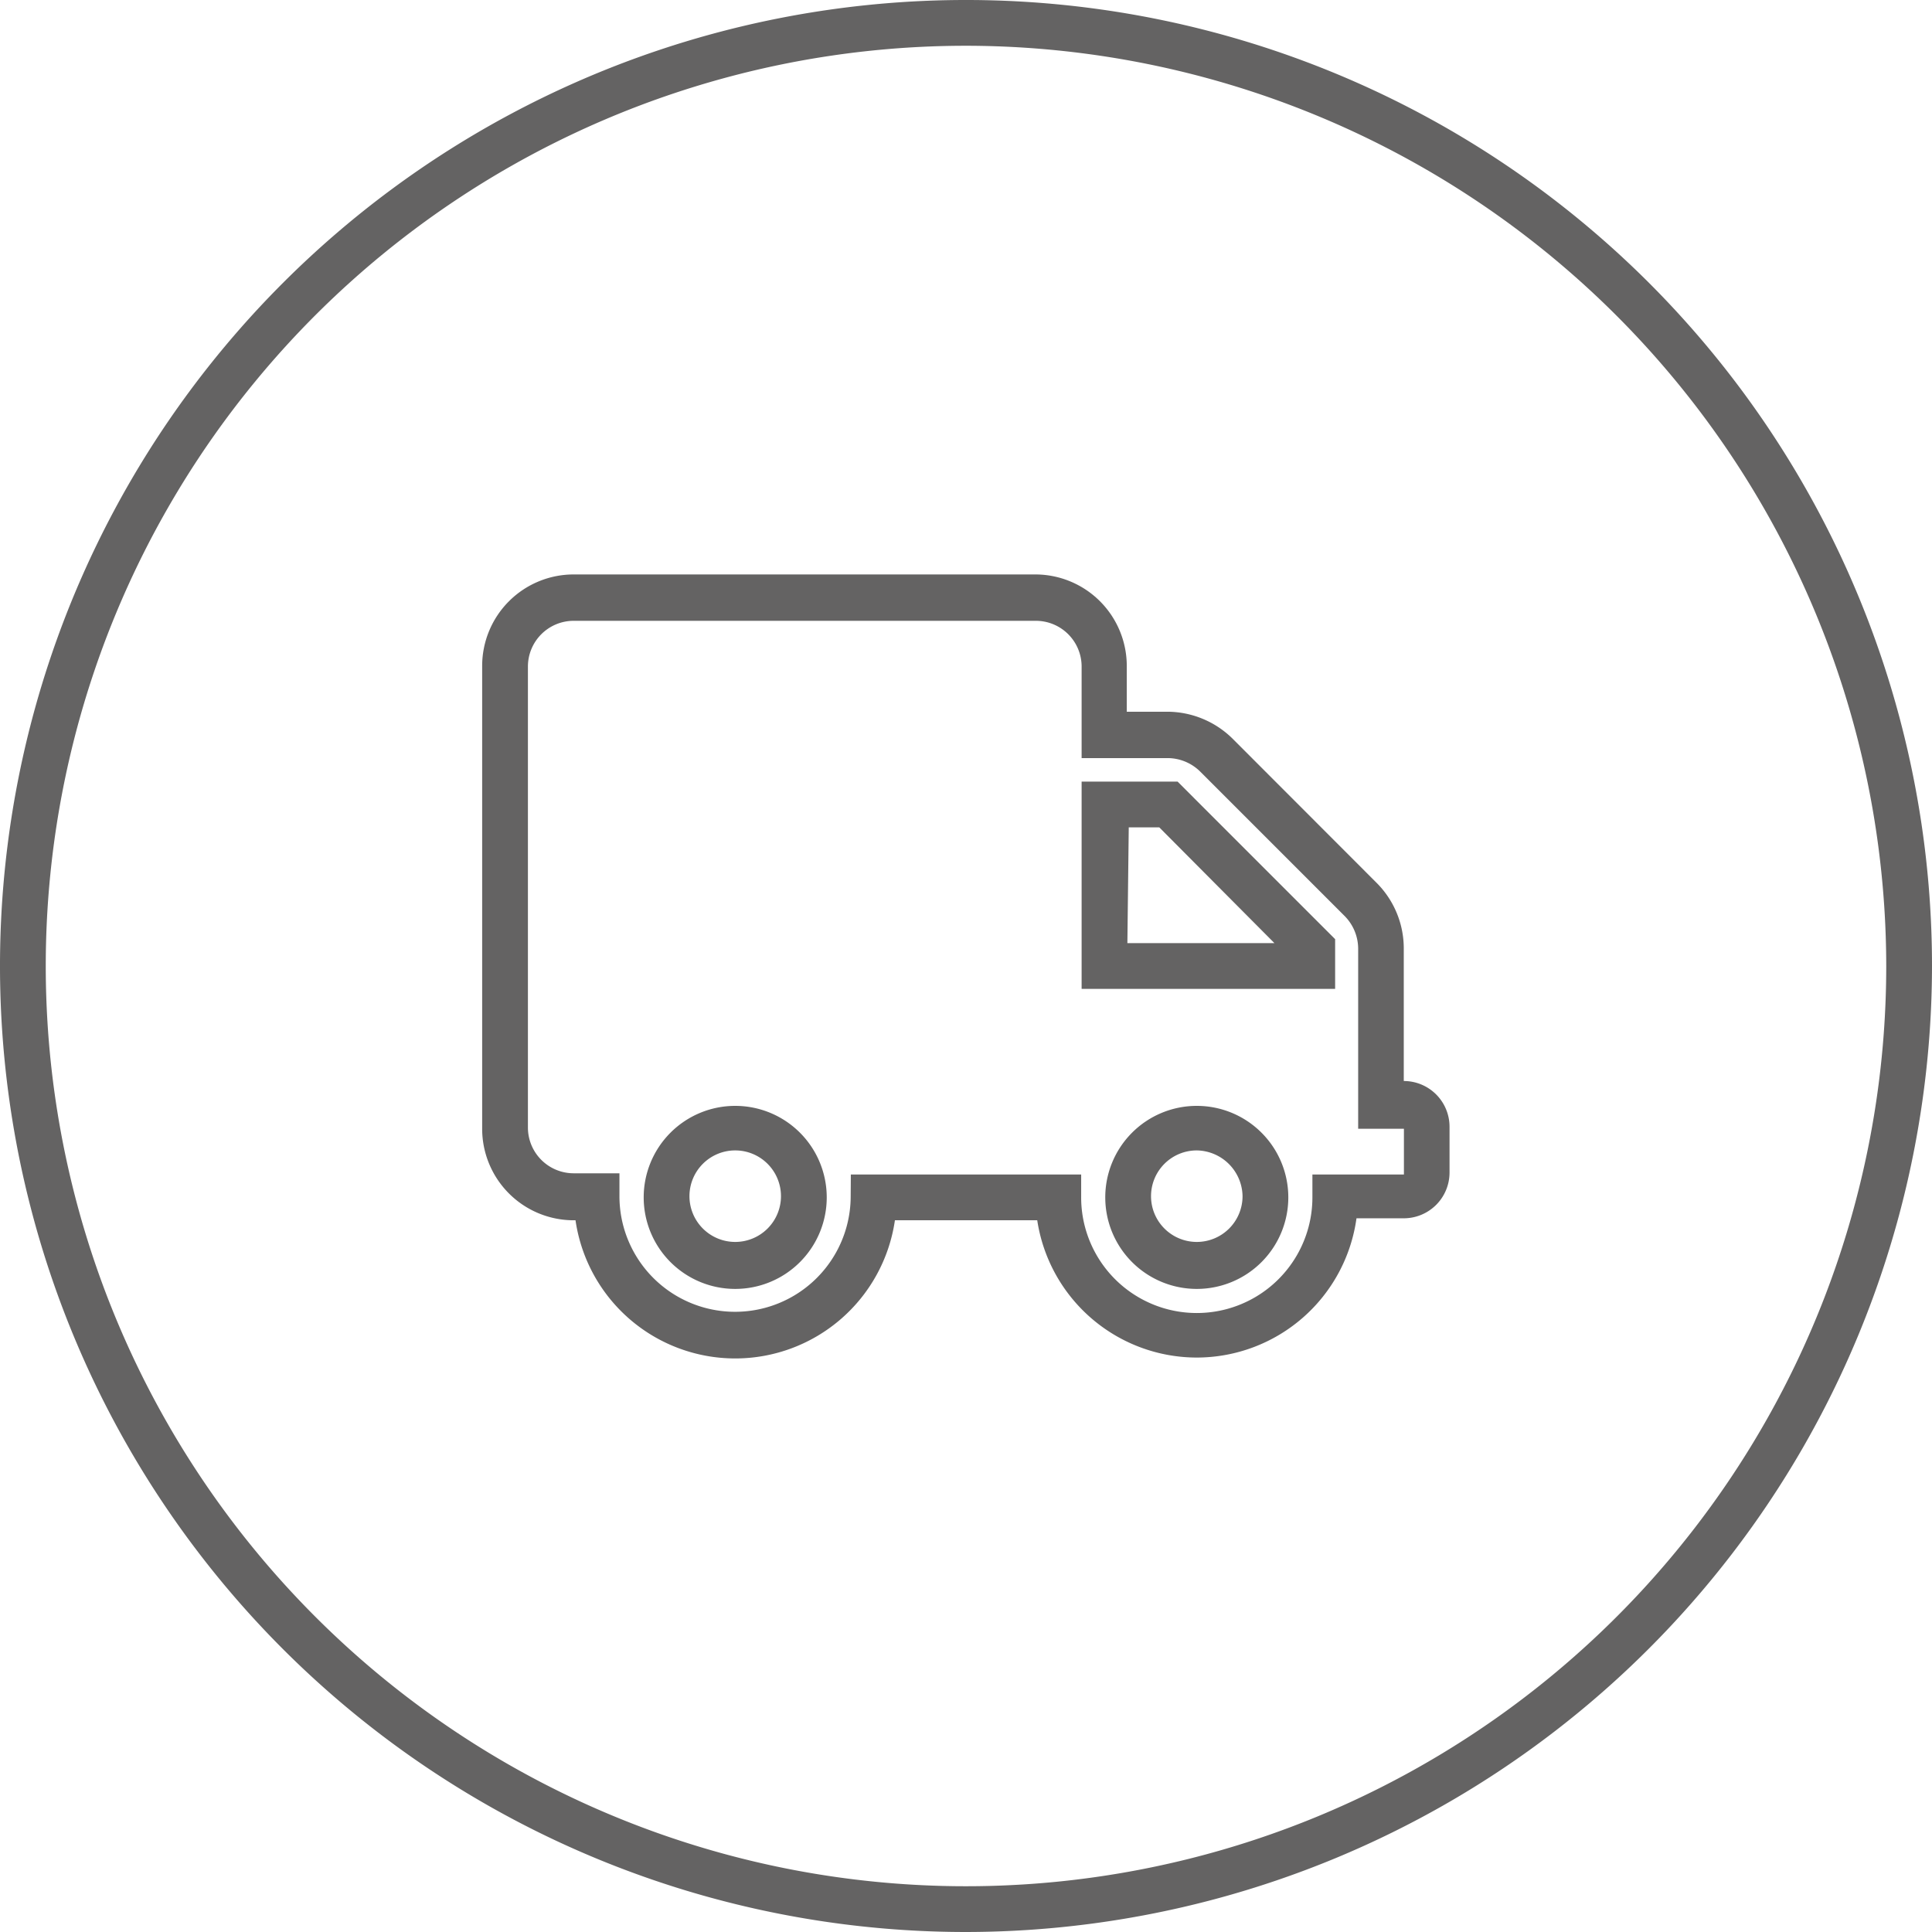
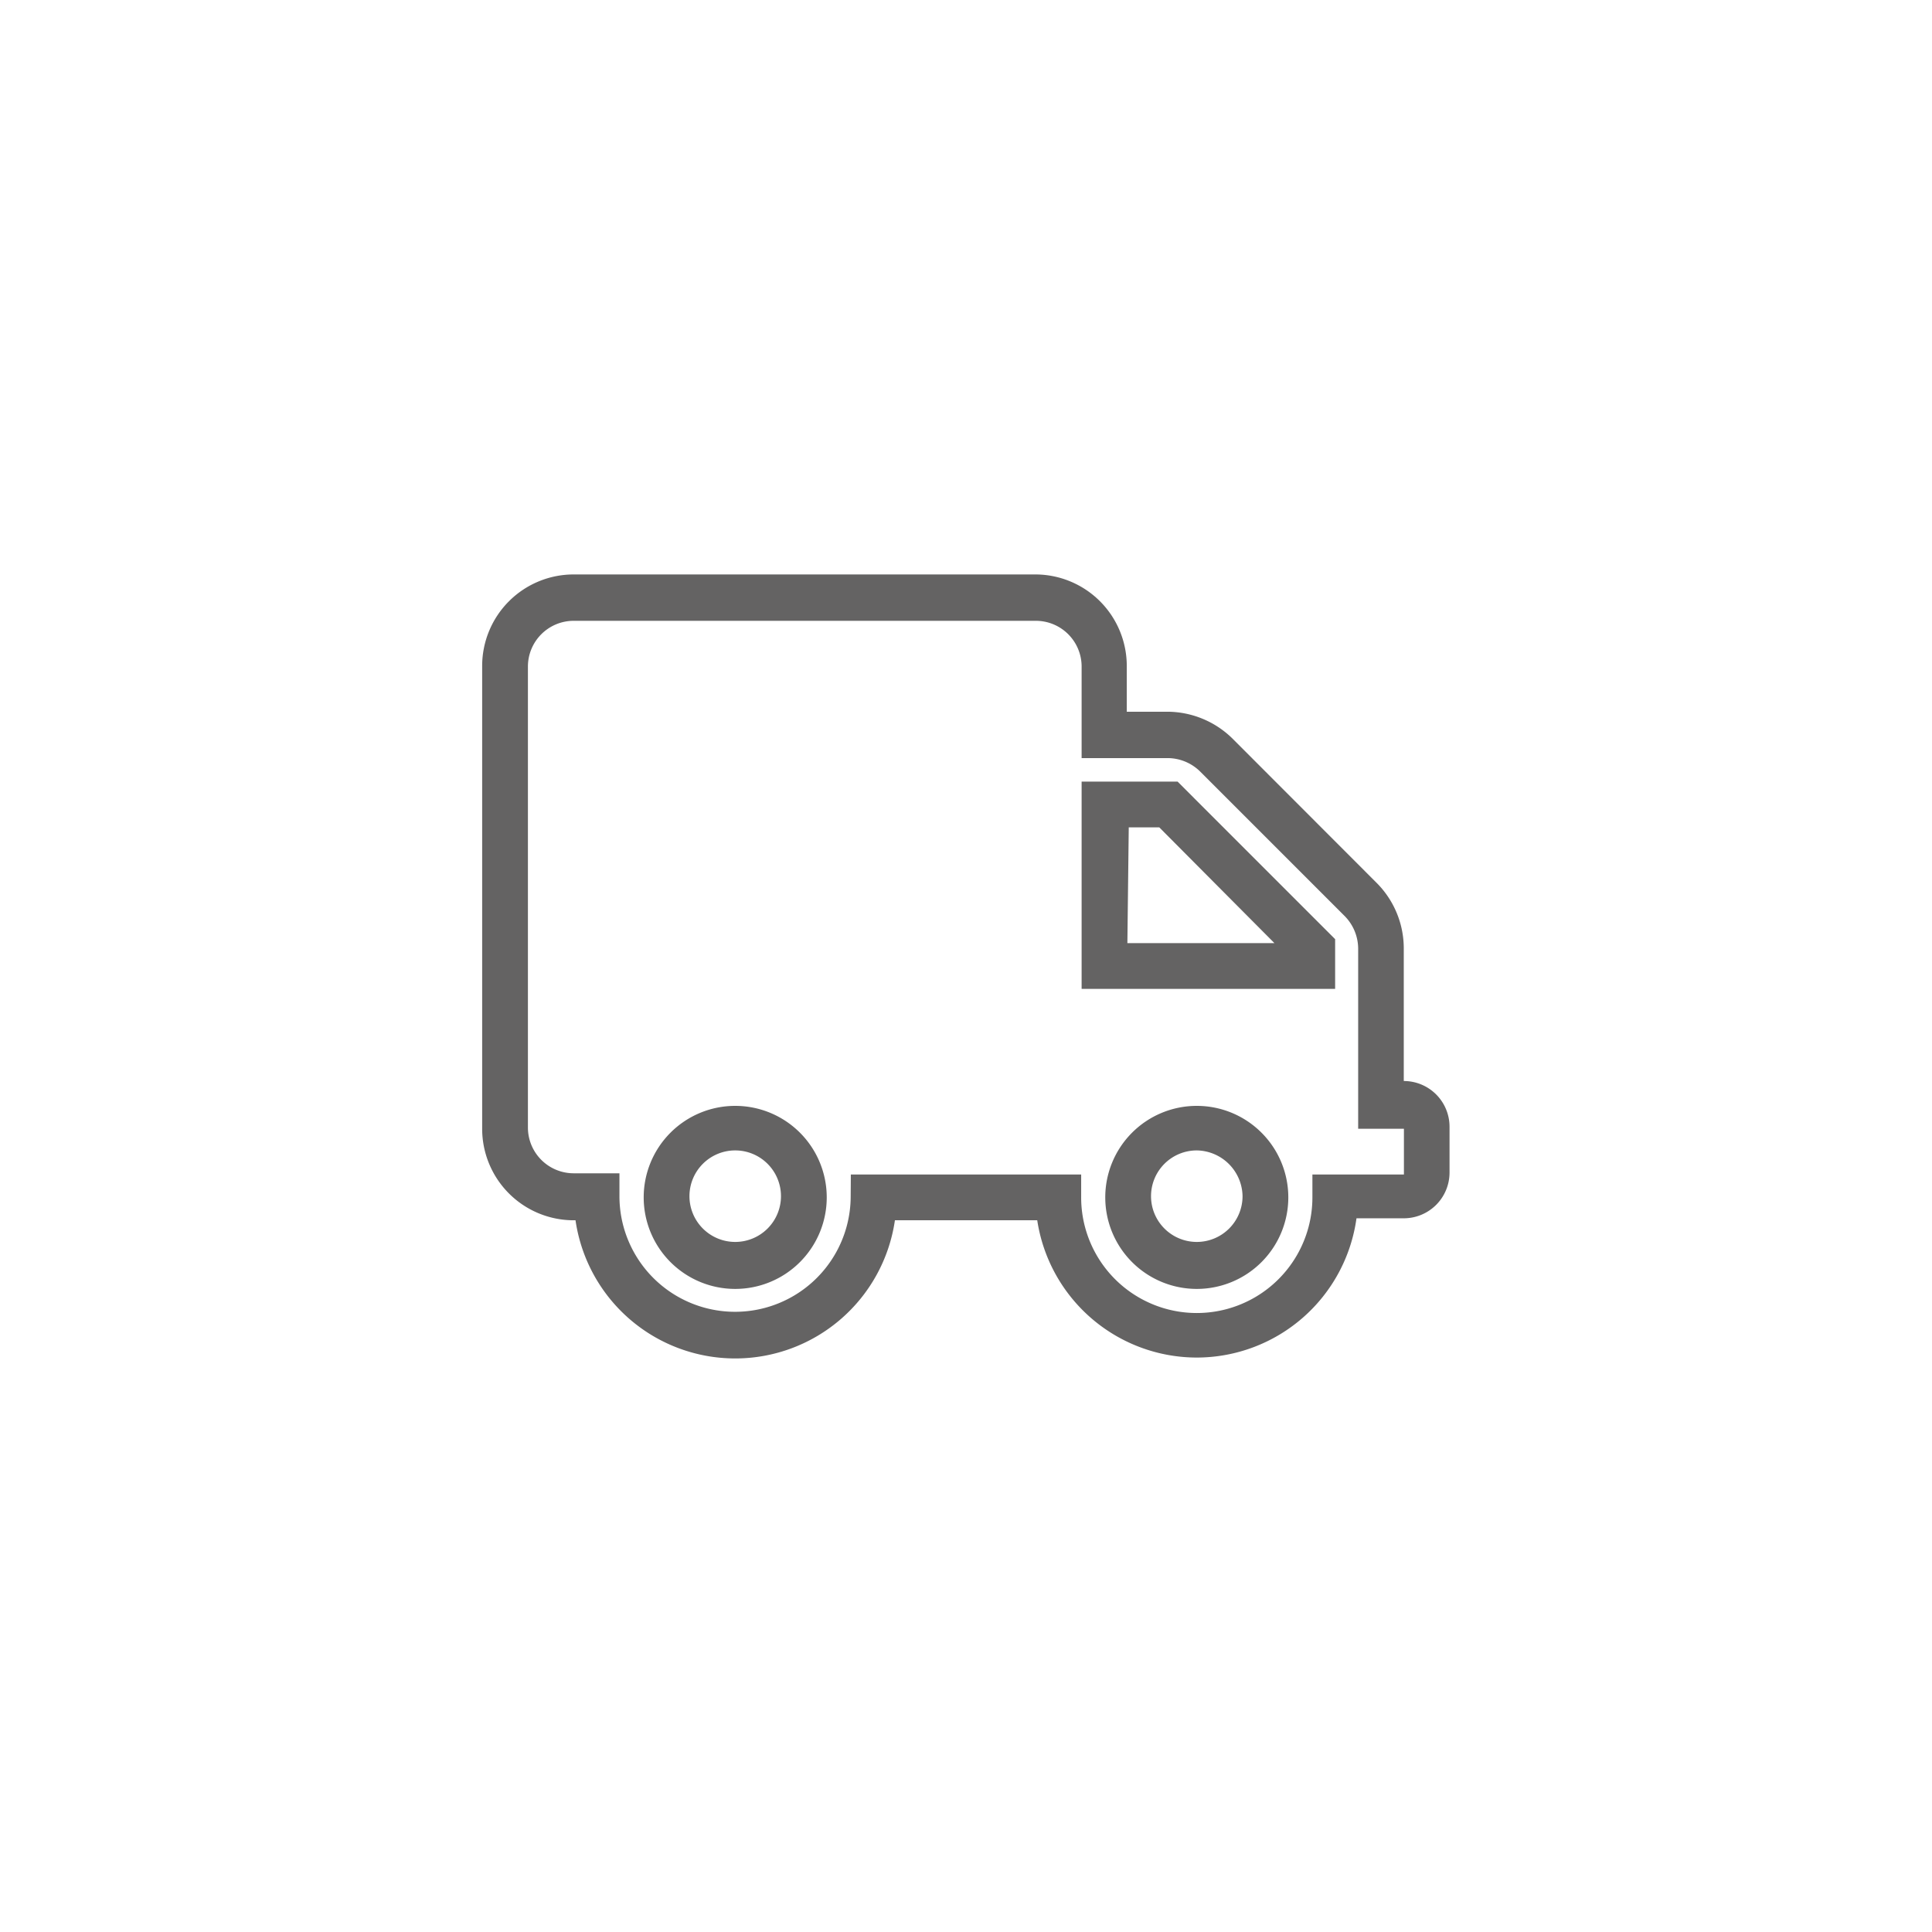
<svg xmlns="http://www.w3.org/2000/svg" viewBox="0 0 126.66 126.66">
  <defs>
    <style>.cls-1{fill:#646363;}</style>
  </defs>
  <title>Asset 17</title>
  <g id="Layer_2" data-name="Layer 2">
    <g id="Layer_1-2" data-name="Layer 1">
-       <path class="cls-1" d="M63.33,126.66a63.33,63.33,0,1,1,63.33-63.33A63.4,63.4,0,0,1,63.33,126.66ZM63.33,3a60.33,60.33,0,1,0,60.33,60.33A60.39,60.39,0,0,0,63.33,3Z" />
      <path class="cls-1" d="M78.46,89A10.59,10.59,0,0,1,68,80H58.67a10.58,10.58,0,0,1-20.94,0h-.12a6,6,0,0,1-6-6V43.66a6,6,0,0,1,6-6H67.87a6,6,0,0,1,6,6v3h2.67a6.11,6.11,0,0,1,4.27,1.77l9.44,9.45a6.08,6.08,0,0,1,1.78,4.27v8.72a3,3,0,0,1,3,3v3a3,3,0,0,1-3,3H88.93A10.58,10.58,0,0,1,78.46,89ZM55.78,77h15.1v1.5a7.58,7.58,0,0,0,15.16,0V77h6v-3h-3V62.19a3.06,3.06,0,0,0-.9-2.15l-9.45-9.45a3.05,3.05,0,0,0-2.14-.89H70.91v-6a3,3,0,0,0-3-3H37.61a3,3,0,0,0-3,3V73.92a3,3,0,0,0,3,3h3v1.5a7.58,7.58,0,0,0,15.16,0ZM78.46,84.5a6,6,0,1,1,6-6A6,6,0,0,1,78.46,84.5Zm0-9.08a3,3,0,1,0,3,3A3.05,3.05,0,0,0,78.46,75.42ZM48.2,84.5a6,6,0,1,1,6-6A6,6,0,0,1,48.2,84.5Zm0-9.08a3,3,0,1,0,3,3A3,3,0,0,0,48.2,75.42ZM87.53,64.83H70.91V51.24H77.2L87.53,61.57Zm-13.62-3h9.64L76,54.24h-2Z" />
    </g>
  </g>
</svg>